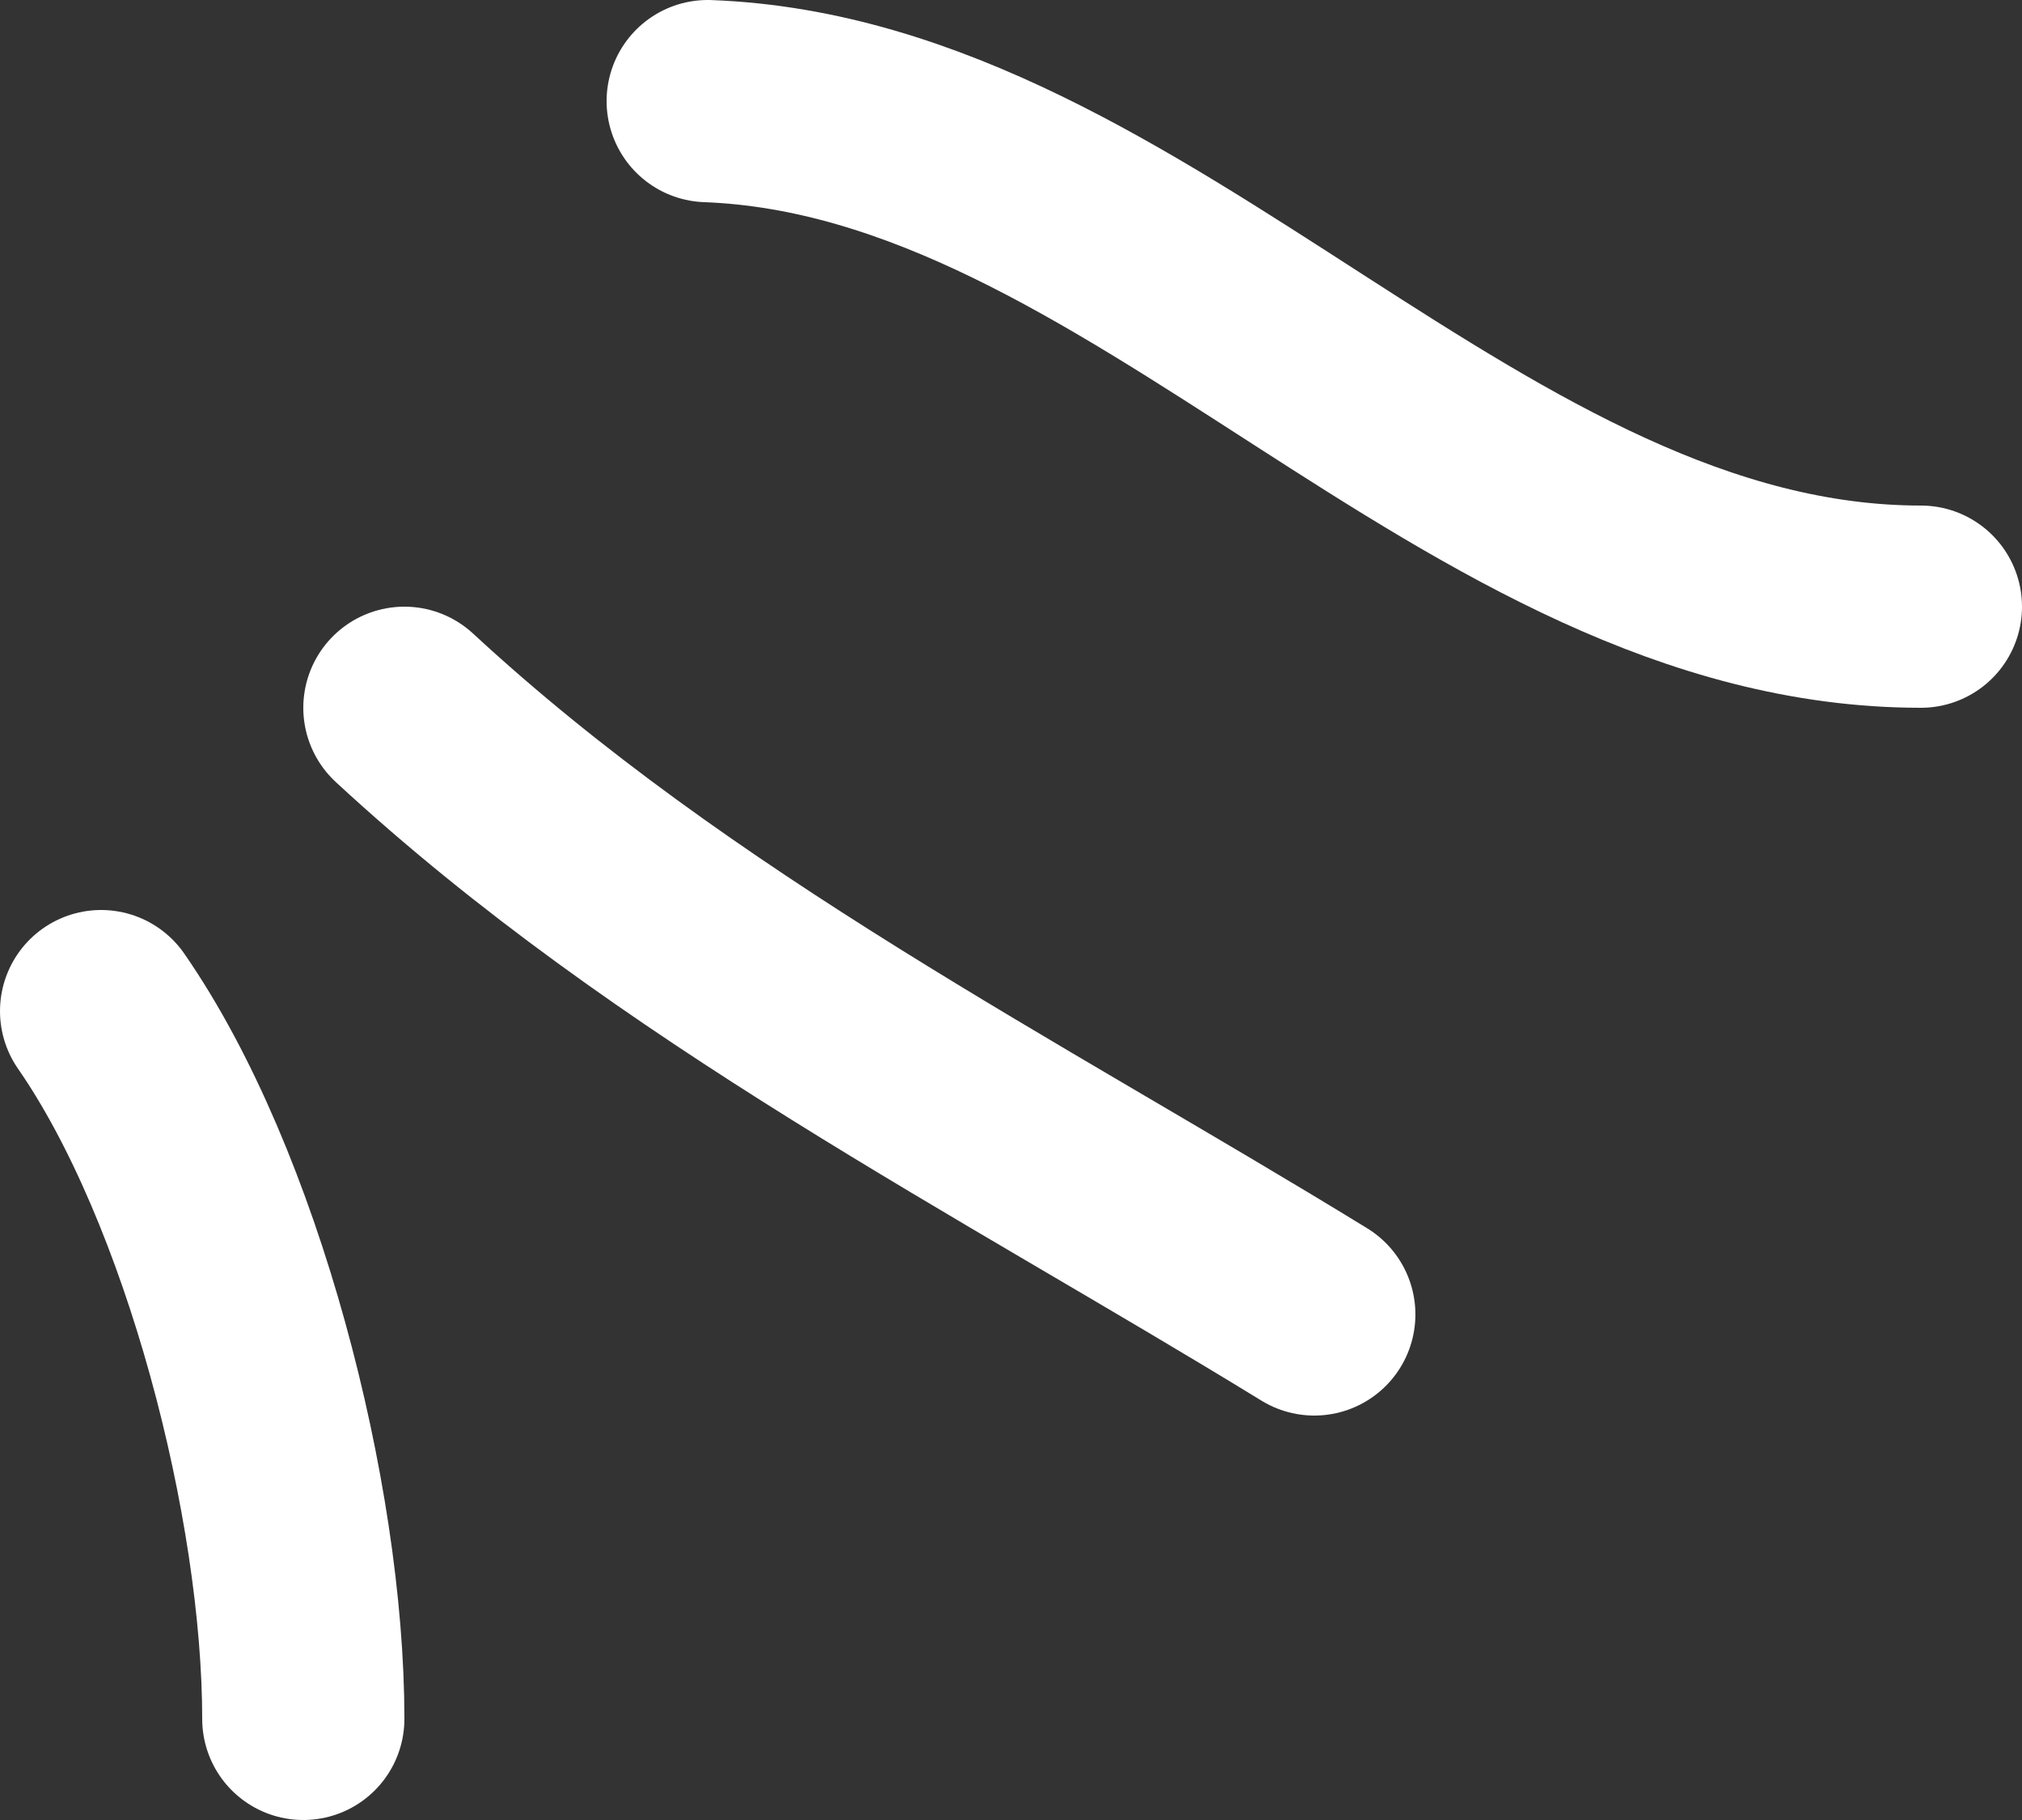
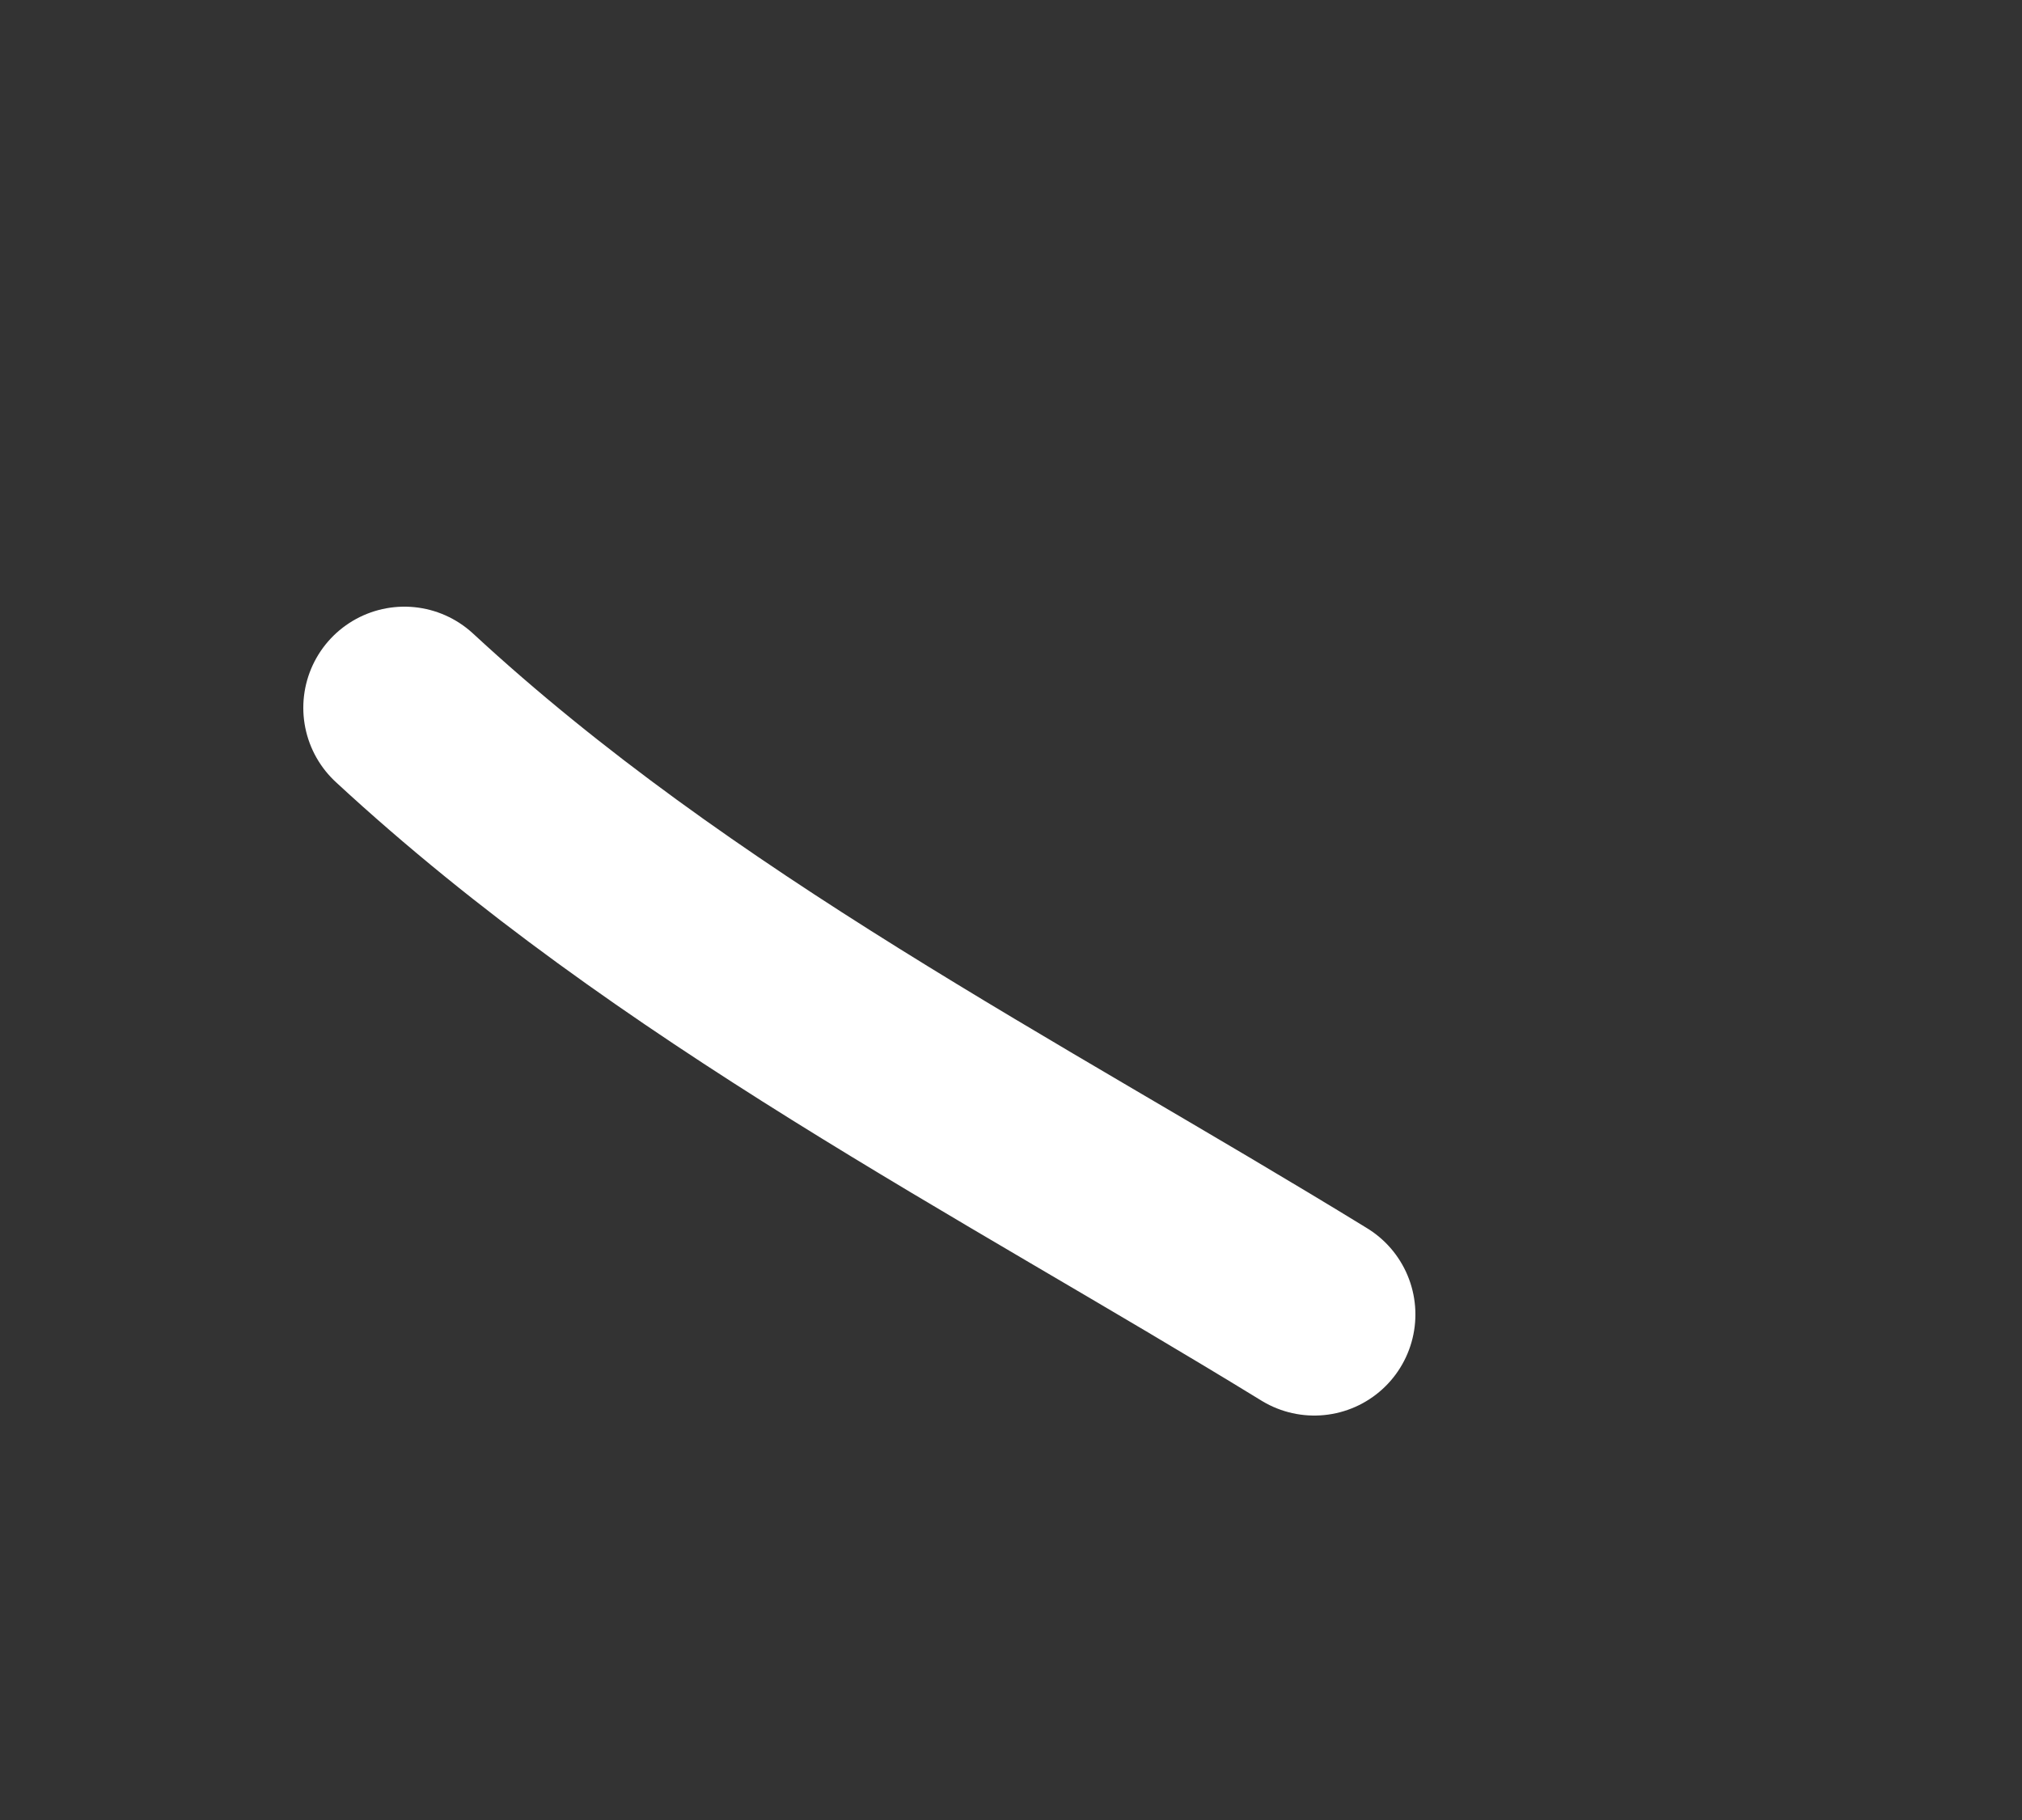
<svg xmlns="http://www.w3.org/2000/svg" width="20" height="18" viewBox="0 0 20 18" fill="none">
  <rect x="0" y="0" width="20" height="18" fill="#333333" stroke="none" />
-   <path d="M7 1C11.287 1.16 14.568 6 19 6" stroke="white" stroke-width="2" stroke-linecap="round" />
  <path d="M4 7C6.676 9.475 9.955 11.132 13 13" stroke="white" stroke-width="2" stroke-linecap="round" />
-   <path d="M1 10C2.198 11.727 3 14.846 3 17" stroke="white" stroke-width="2" stroke-linecap="round" />
</svg>